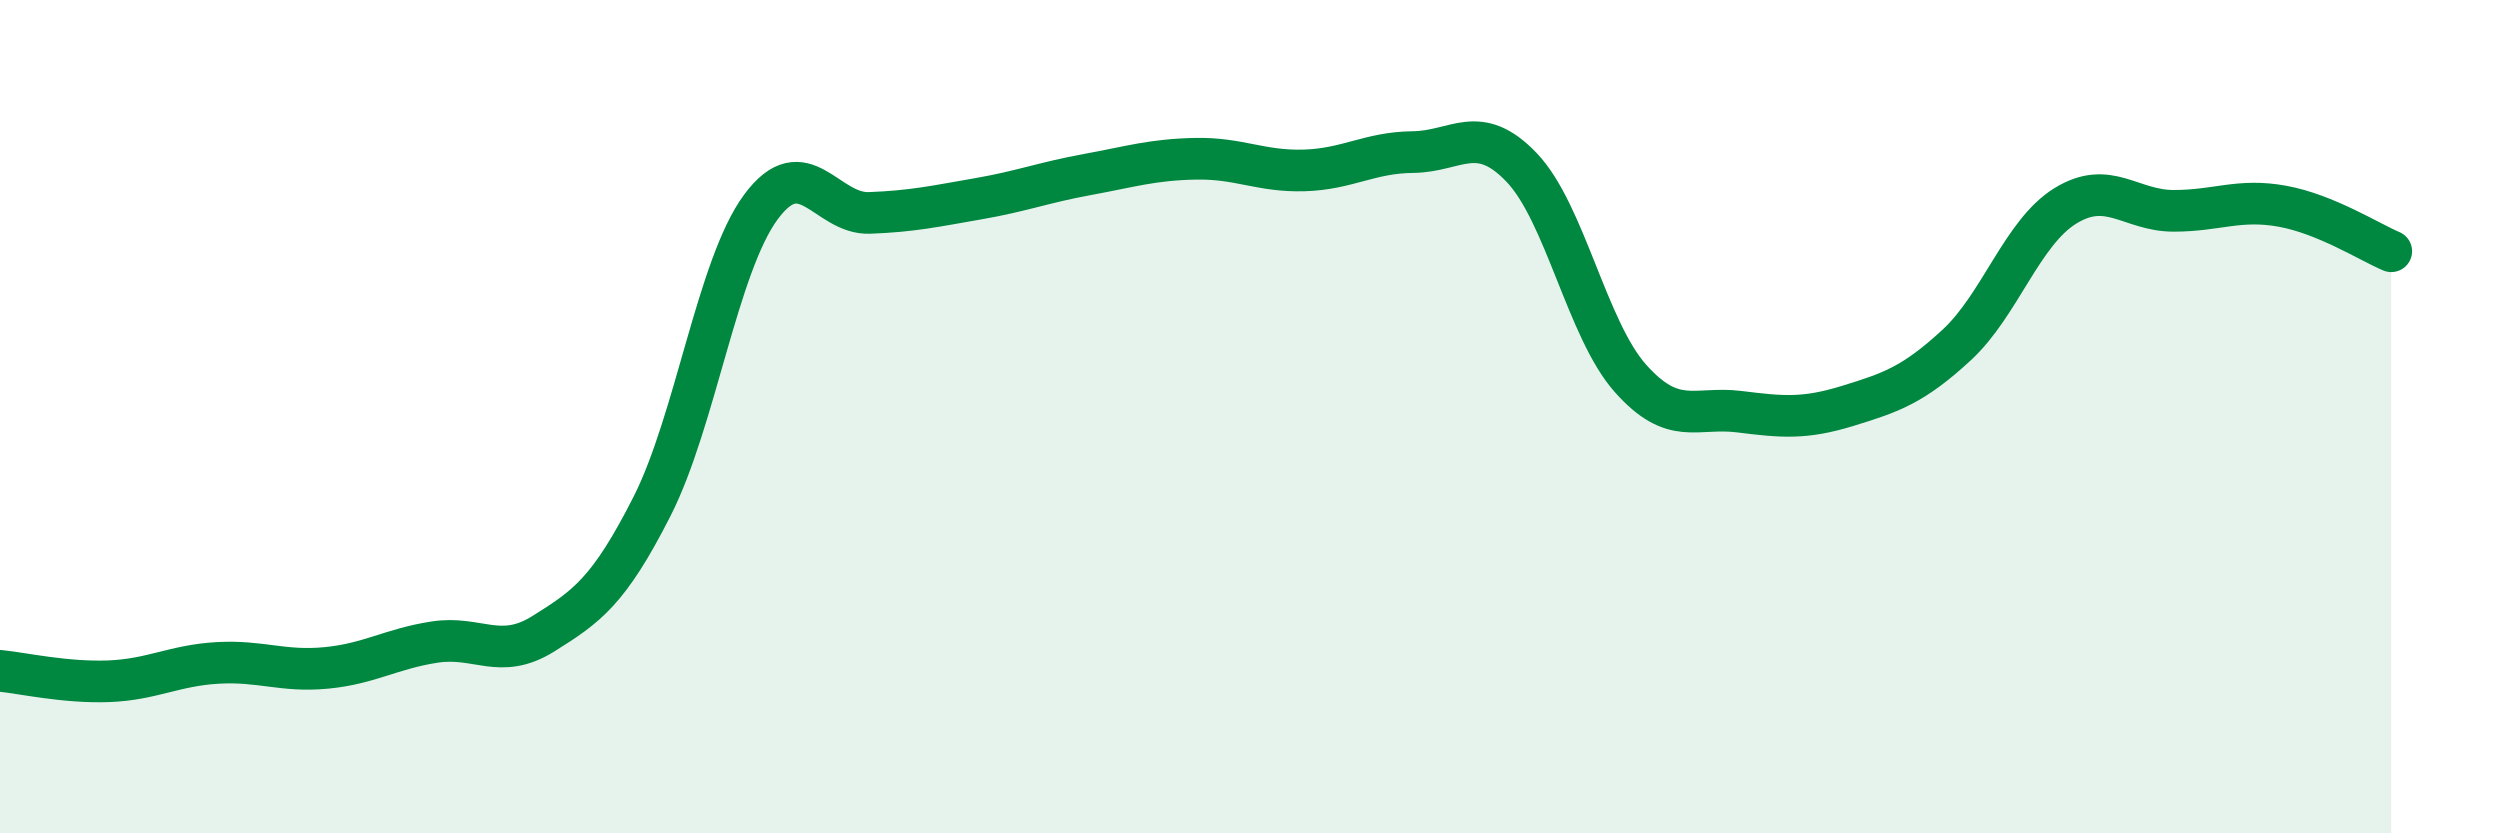
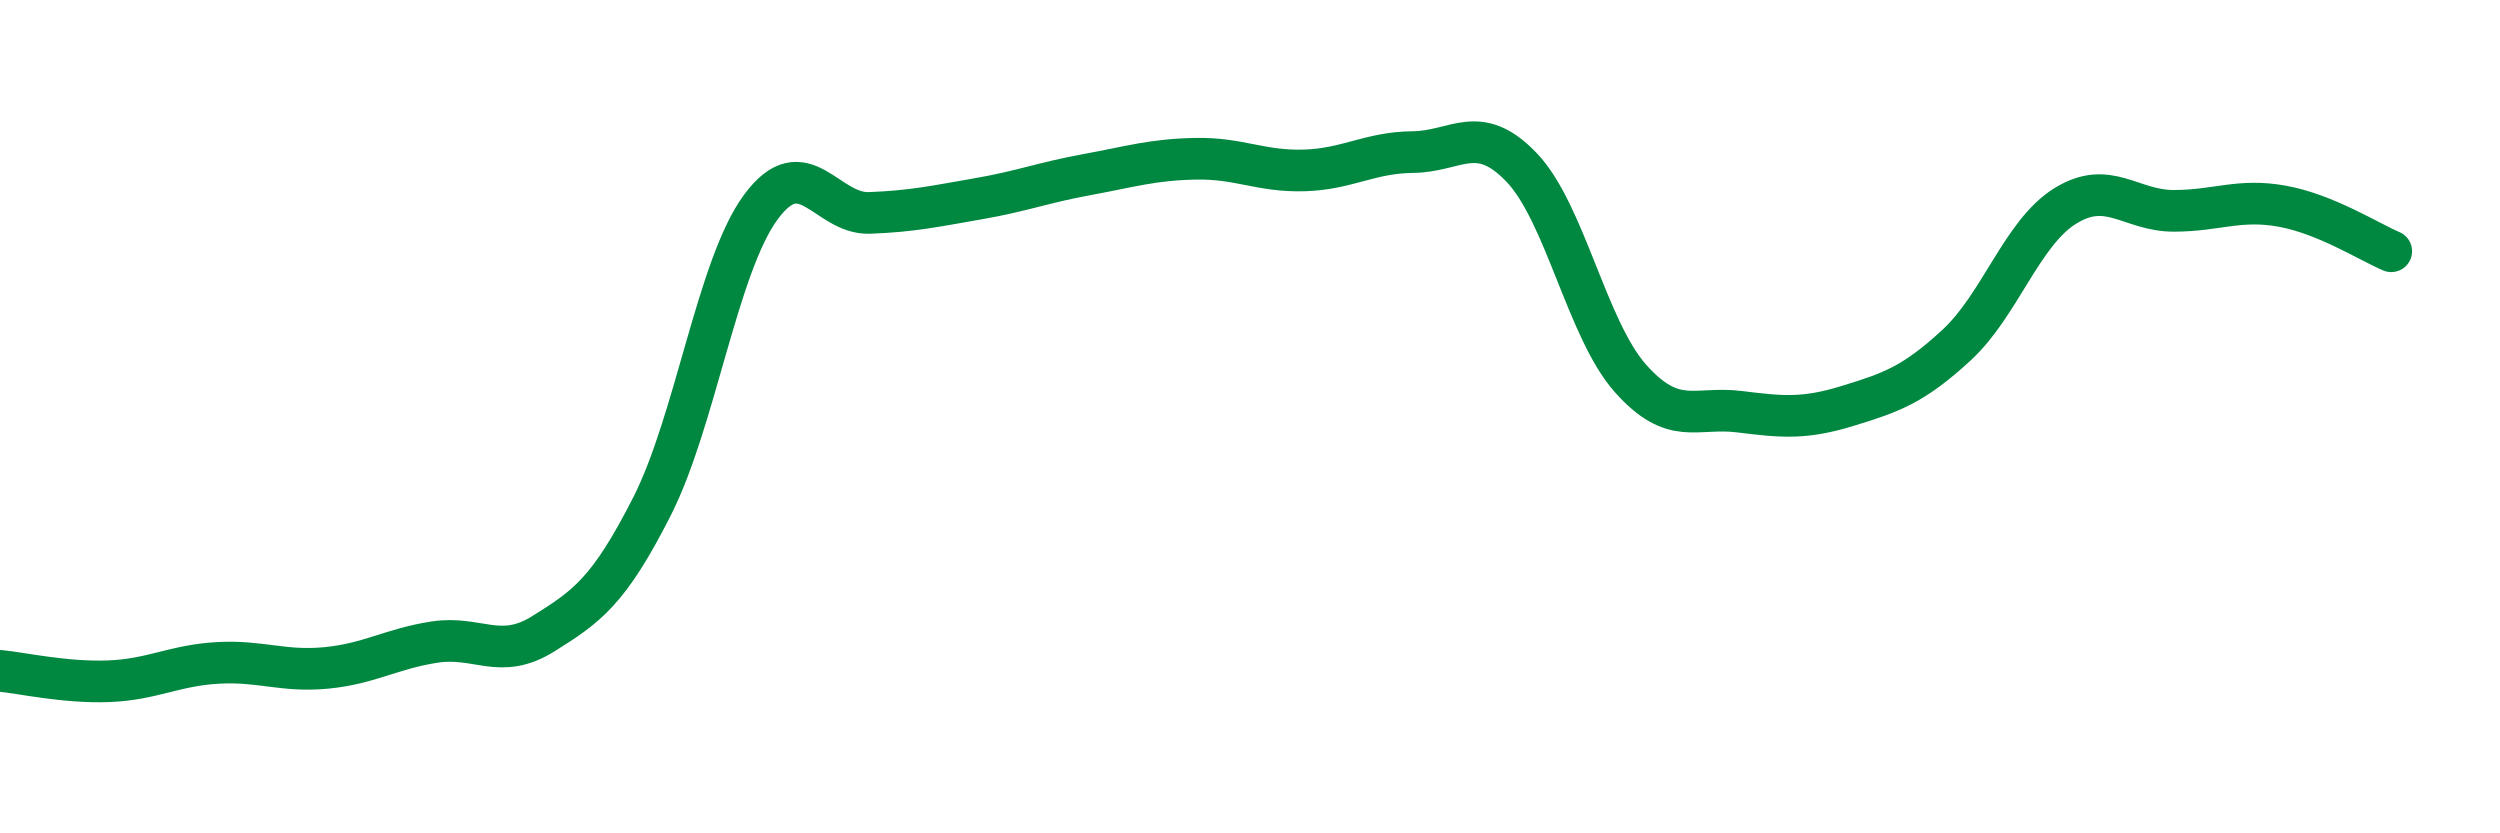
<svg xmlns="http://www.w3.org/2000/svg" width="60" height="20" viewBox="0 0 60 20">
-   <path d="M 0,16.1 C 0.52,16.15 1.57,16.39 2.61,16.35 C 3.65,16.31 4.18,15.97 5.22,15.91 C 6.26,15.85 6.79,16.13 7.83,16.03 C 8.87,15.93 9.39,15.57 10.43,15.41 C 11.47,15.25 12,15.86 13.04,15.21 C 14.08,14.56 14.61,14.2 15.65,12.15 C 16.69,10.1 17.22,6.38 18.26,4.97 C 19.3,3.56 19.83,5.15 20.87,5.11 C 21.91,5.07 22.44,4.95 23.48,4.77 C 24.52,4.59 25.05,4.38 26.09,4.19 C 27.13,4 27.66,3.83 28.7,3.81 C 29.74,3.79 30.26,4.12 31.3,4.09 C 32.34,4.06 32.87,3.66 33.91,3.65 C 34.95,3.64 35.48,2.93 36.52,4.02 C 37.56,5.11 38.09,7.91 39.13,9.08 C 40.17,10.25 40.7,9.75 41.74,9.88 C 42.78,10.01 43.31,10.06 44.35,9.74 C 45.39,9.42 45.92,9.24 46.96,8.28 C 48,7.32 48.53,5.58 49.57,4.94 C 50.61,4.3 51.13,5.06 52.17,5.06 C 53.21,5.06 53.74,4.76 54.78,4.95 C 55.82,5.14 56.87,5.81 57.39,6.03L57.39 20L0 20Z" fill="#008740" opacity="0.1" stroke-linecap="round" stroke-linejoin="round" />
  <path d="M 0,16.1 C 0.52,16.15 1.57,16.39 2.61,16.35 C 3.65,16.31 4.18,15.97 5.22,15.91 C 6.26,15.85 6.79,16.13 7.83,16.03 C 8.87,15.93 9.39,15.57 10.43,15.41 C 11.47,15.25 12,15.86 13.04,15.21 C 14.08,14.56 14.61,14.2 15.65,12.15 C 16.69,10.1 17.22,6.38 18.26,4.97 C 19.3,3.56 19.83,5.15 20.87,5.11 C 21.91,5.07 22.44,4.95 23.48,4.77 C 24.52,4.59 25.05,4.38 26.09,4.19 C 27.13,4 27.66,3.83 28.7,3.81 C 29.74,3.79 30.26,4.12 31.3,4.09 C 32.34,4.06 32.87,3.66 33.91,3.65 C 34.95,3.64 35.48,2.93 36.52,4.02 C 37.56,5.11 38.09,7.91 39.13,9.08 C 40.17,10.25 40.7,9.75 41.74,9.88 C 42.78,10.01 43.31,10.06 44.35,9.74 C 45.39,9.42 45.92,9.24 46.96,8.28 C 48,7.32 48.53,5.58 49.57,4.94 C 50.61,4.3 51.13,5.06 52.17,5.06 C 53.21,5.06 53.74,4.76 54.78,4.95 C 55.82,5.14 56.87,5.81 57.39,6.03" stroke="#008740" stroke-width="1" fill="none" stroke-linecap="round" stroke-linejoin="round" />
</svg>